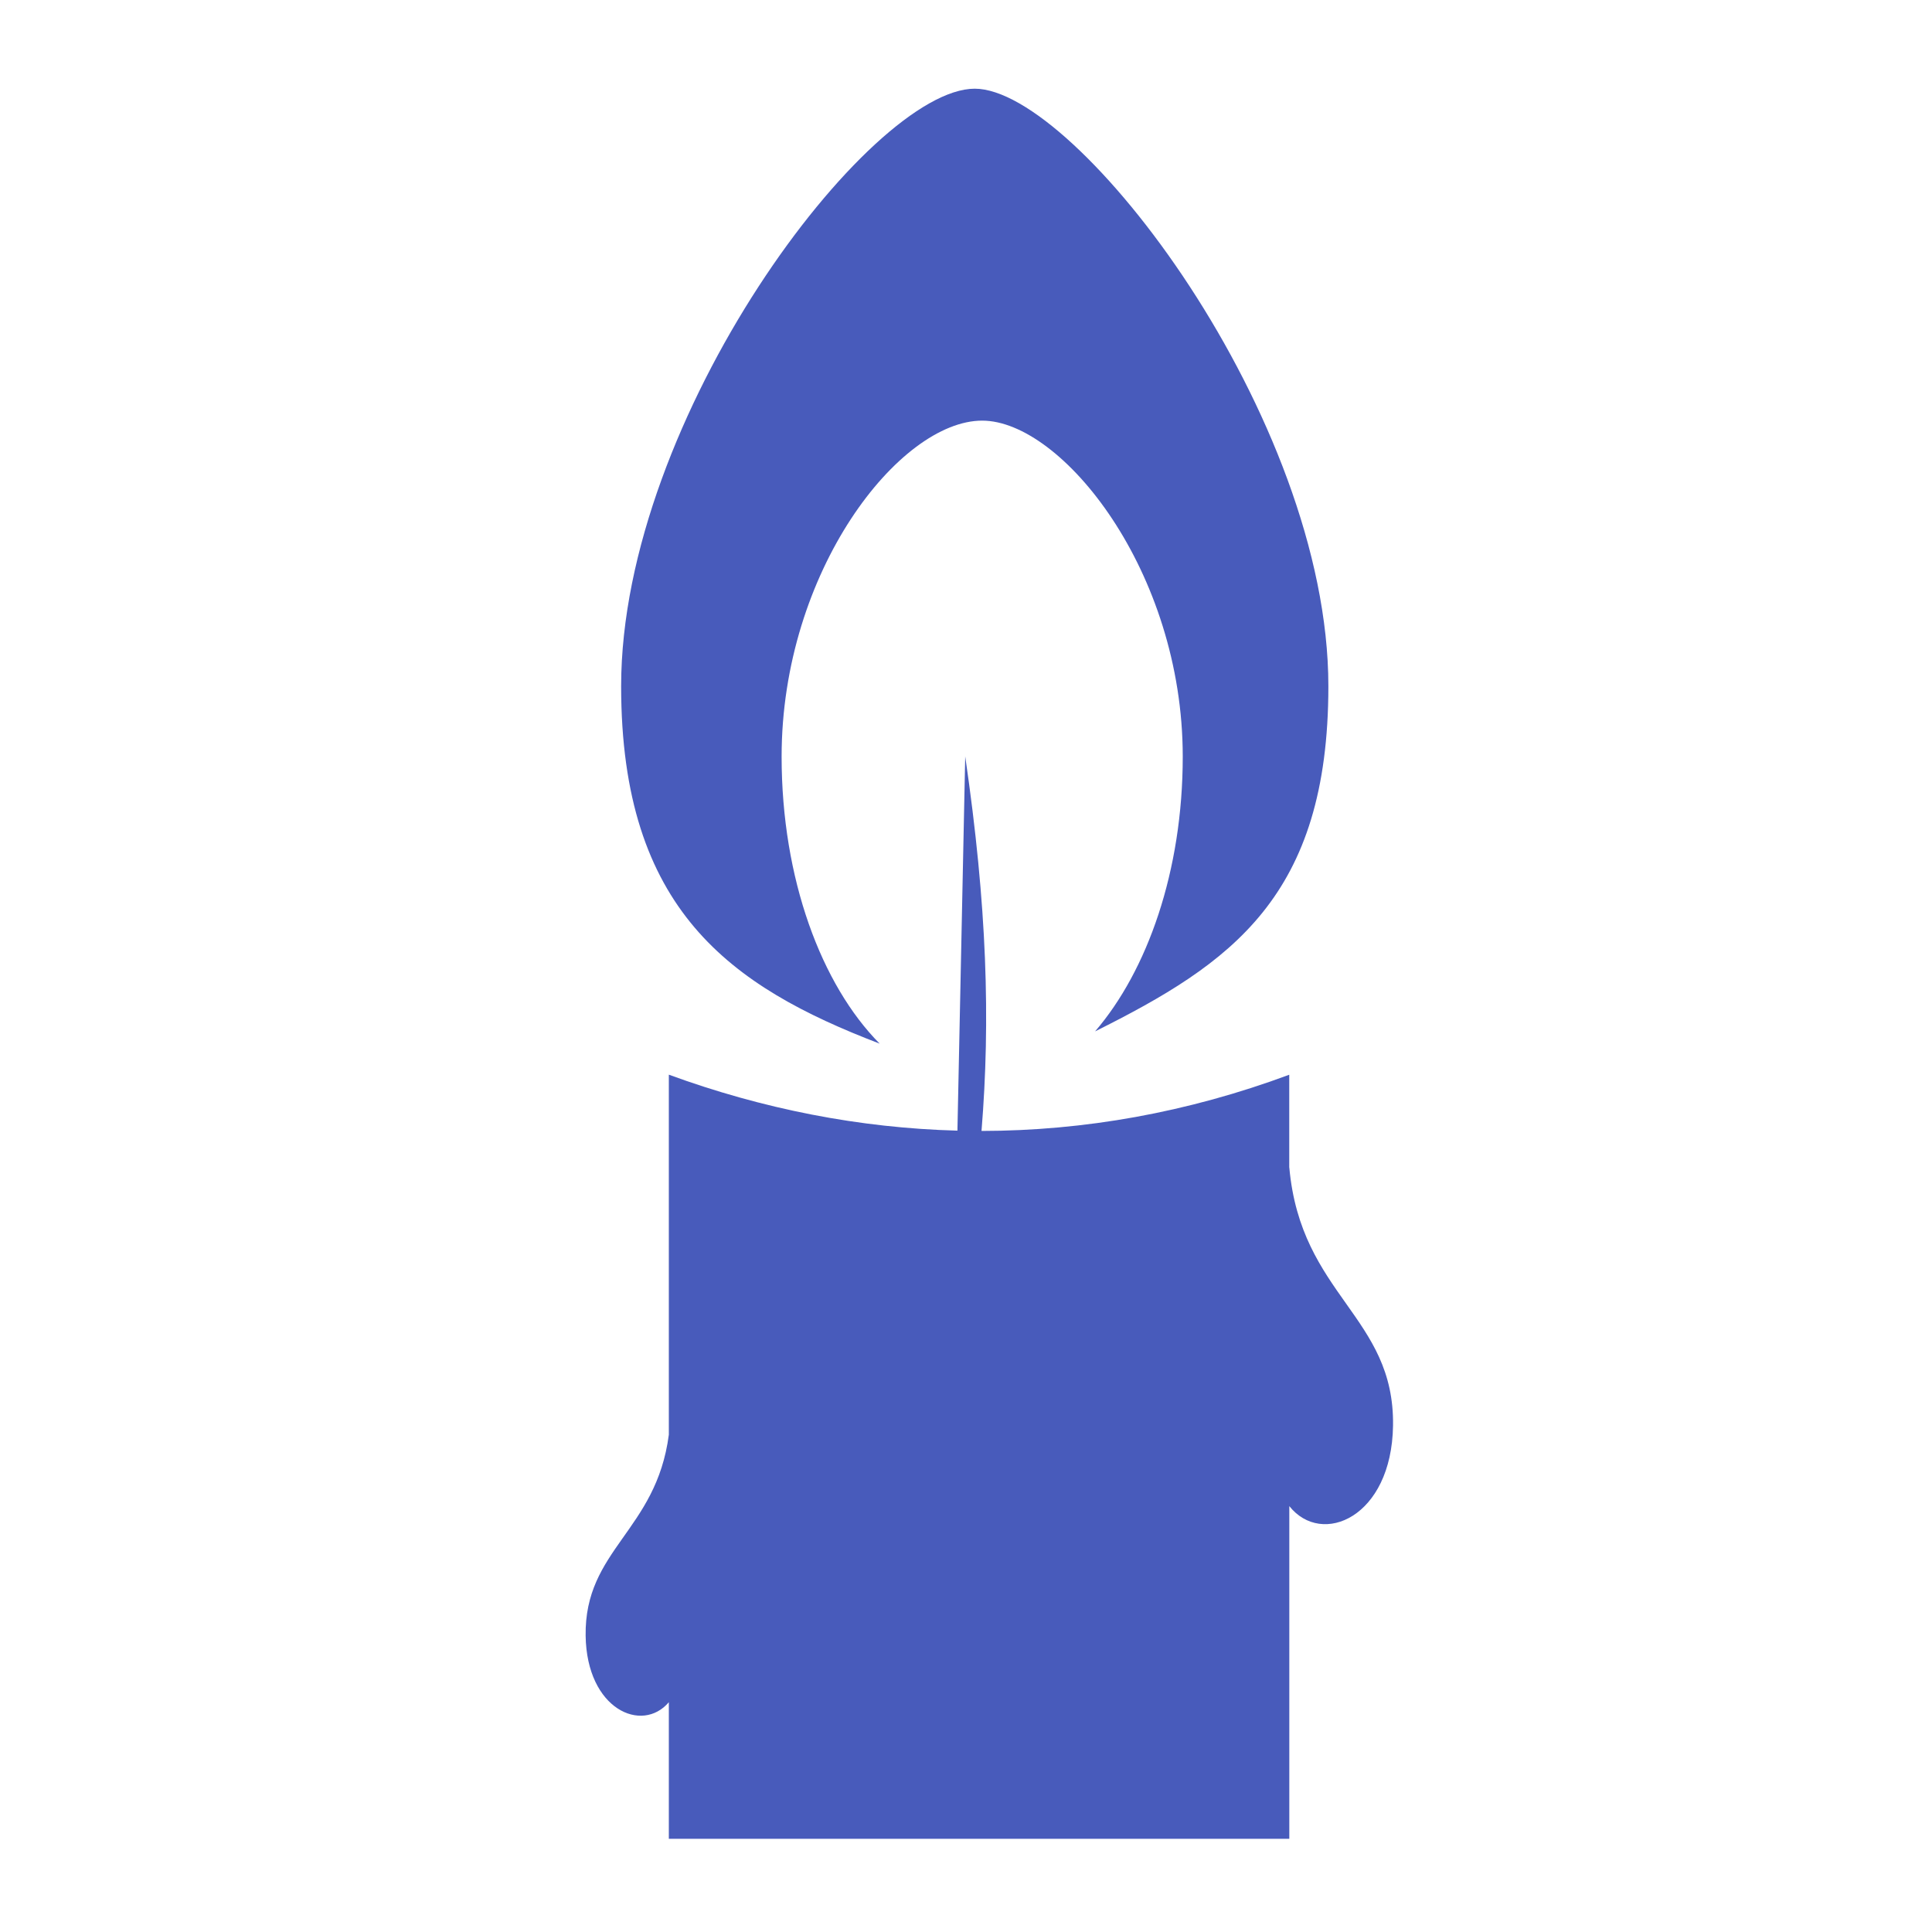
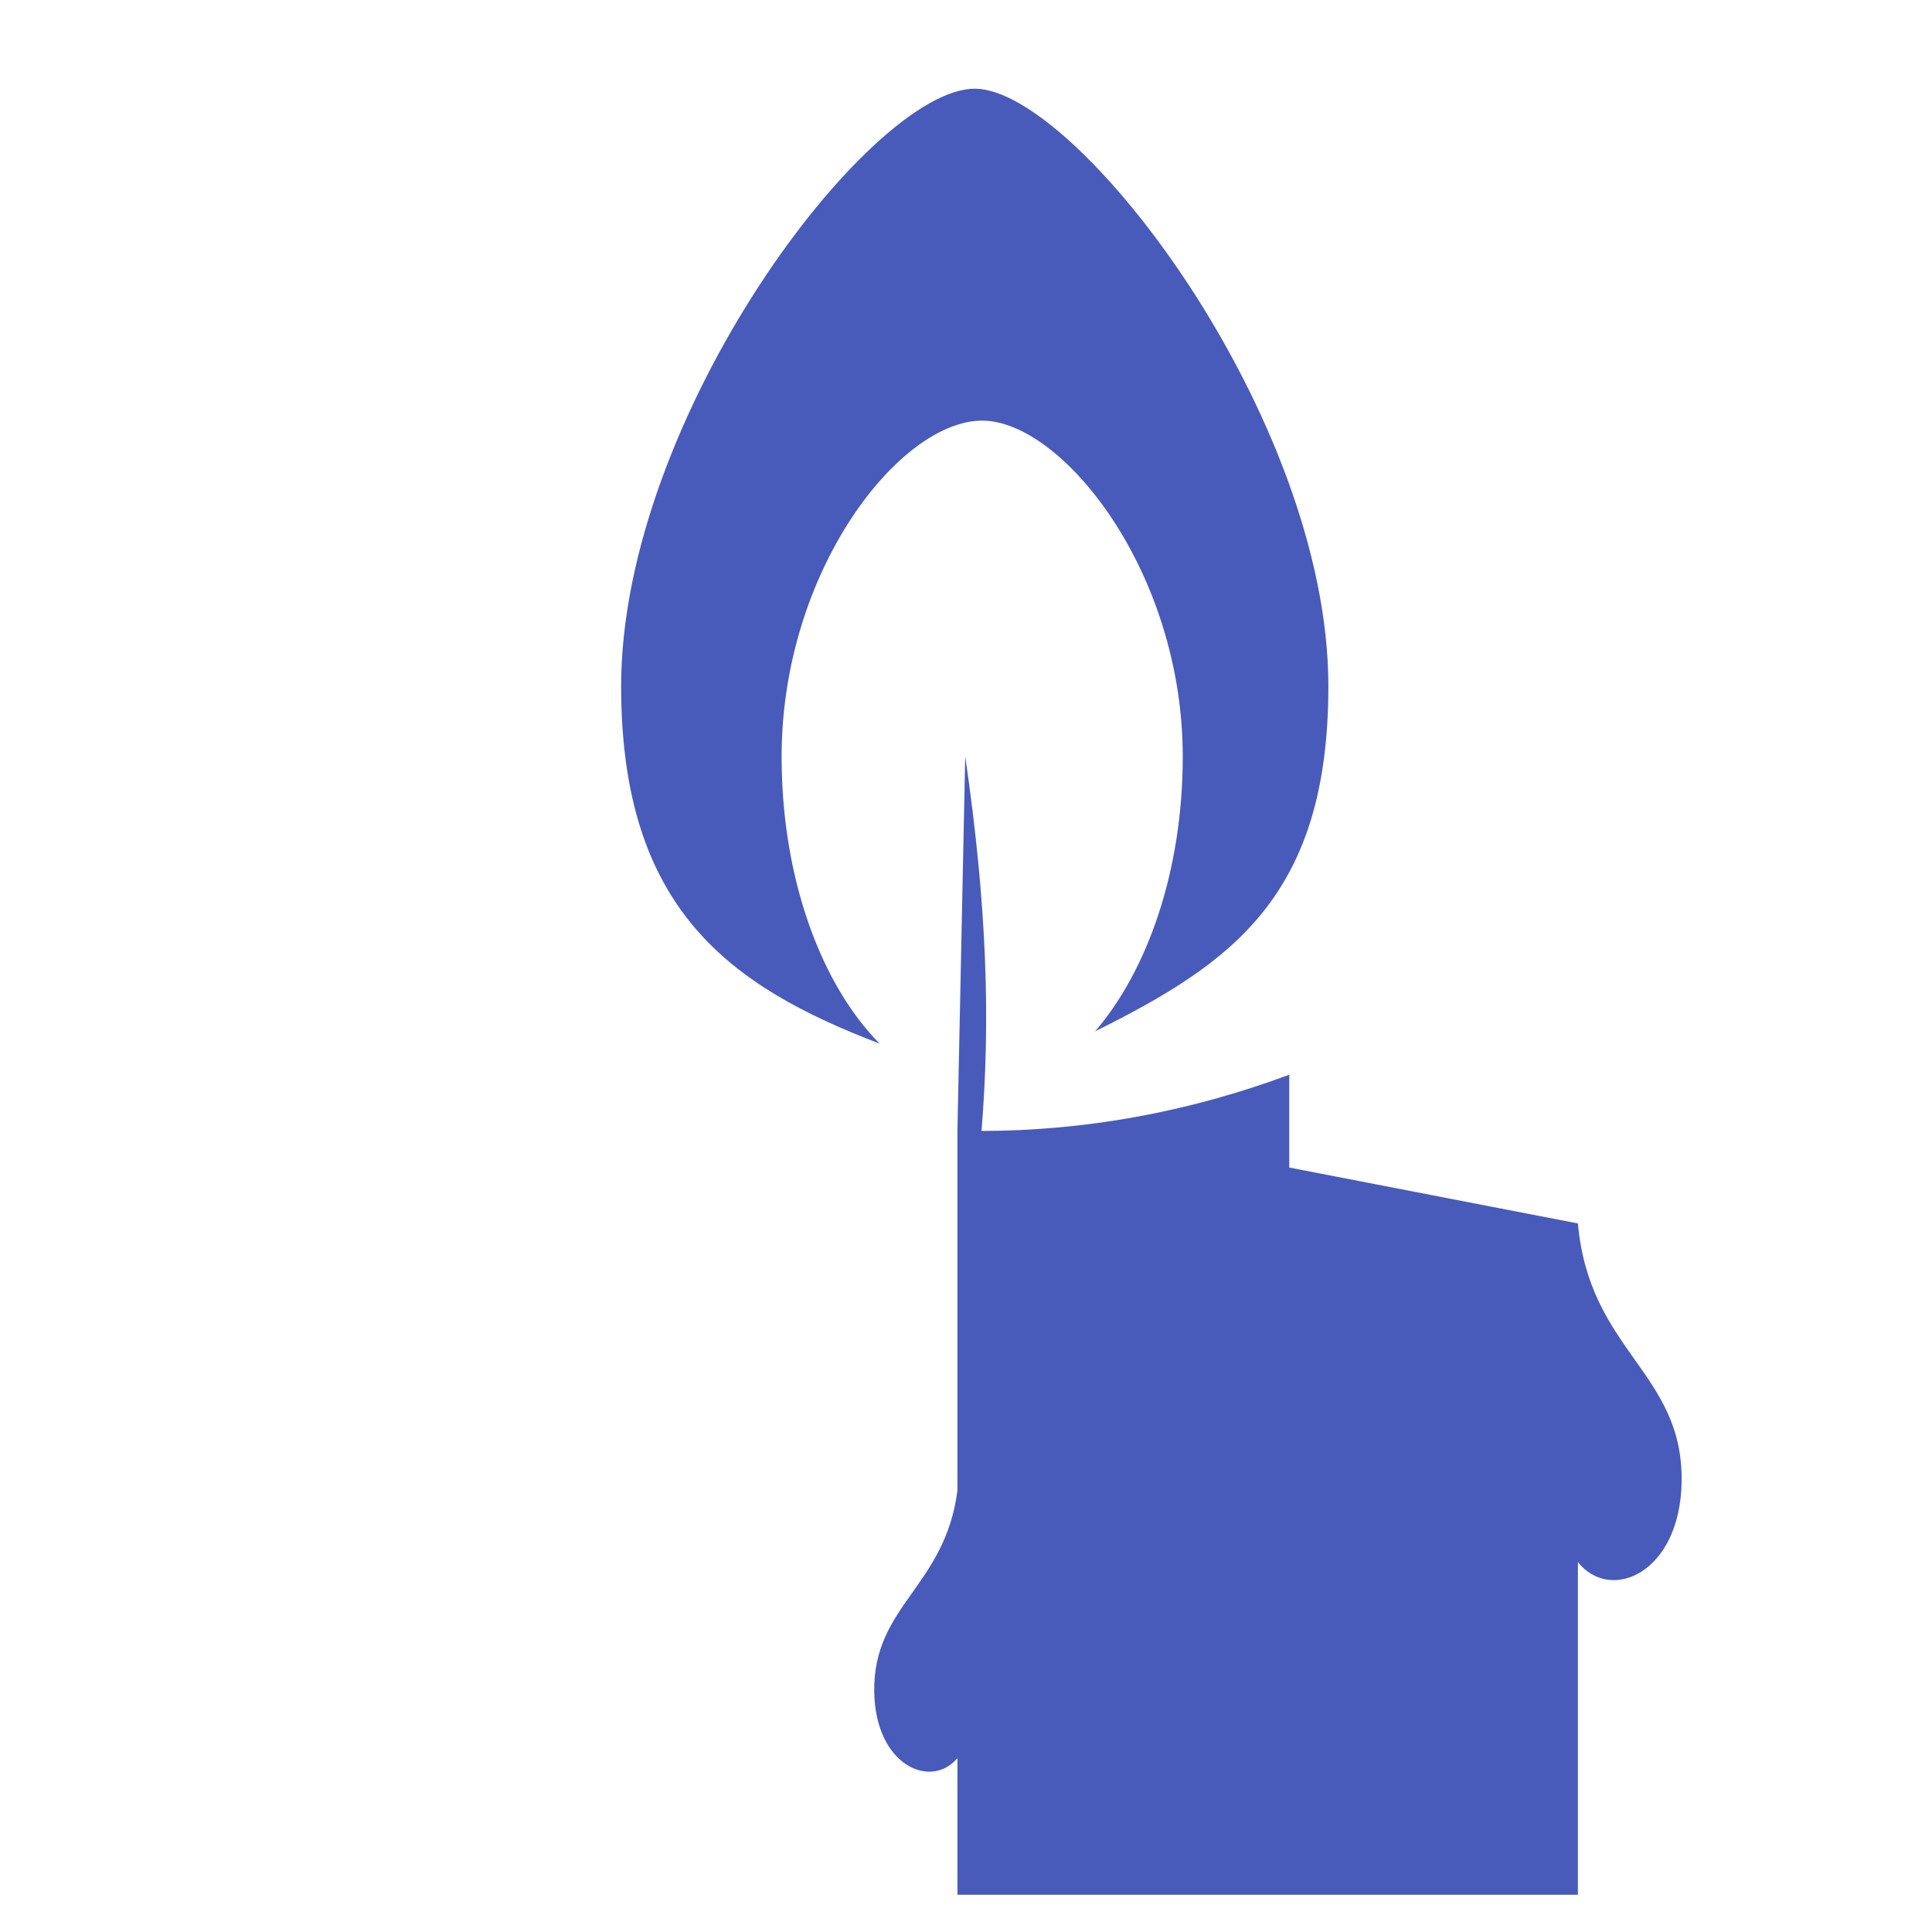
<svg xmlns="http://www.w3.org/2000/svg" fill="#485BBB" width="800px" height="800px" viewBox="0 0 32 32" version="1.1">
  <g id="SVGRepo_bgCarrier" stroke-width="0" />
  <g id="SVGRepo_tracerCarrier" stroke-linecap="round" stroke-linejoin="round" />
  <g id="SVGRepo_iconCarrier">
    <title>candle</title>
-     <path d="M14.57 17.286c-0.965-0.974-1.624-2.73-1.624-4.754 0-3.072 1.952-5.565 3.322-5.565 1.319 0 3.322 2.493 3.322 5.565 0 1.896-0.587 3.546-1.452 4.551 2.252-1.124 3.864-2.229 3.864-5.717-0-4.453-4.167-9.897-5.857-9.897-1.742 0-5.857 5.444-5.857 9.897 0 3.703 1.811 4.974 4.282 5.92zM21.354 19.338v-1.537c-1.686 0.626-3.397 0.929-5.097 0.931 0.149-1.832 0.092-3.729-0.27-6.203l-0.129 6.198c-1.619-0.043-3.224-0.358-4.78-0.927v5.963c-0.208 1.596-1.399 1.901-1.378 3.331 0.018 1.22 0.935 1.622 1.378 1.1v2.262h10.277v-5.51c0.538 0.679 1.695 0.188 1.718-1.332 0.027-1.812-1.528-2.156-1.718-4.277z" />
+     <path d="M14.57 17.286c-0.965-0.974-1.624-2.73-1.624-4.754 0-3.072 1.952-5.565 3.322-5.565 1.319 0 3.322 2.493 3.322 5.565 0 1.896-0.587 3.546-1.452 4.551 2.252-1.124 3.864-2.229 3.864-5.717-0-4.453-4.167-9.897-5.857-9.897-1.742 0-5.857 5.444-5.857 9.897 0 3.703 1.811 4.974 4.282 5.92zM21.354 19.338v-1.537c-1.686 0.626-3.397 0.929-5.097 0.931 0.149-1.832 0.092-3.729-0.27-6.203l-0.129 6.198v5.963c-0.208 1.596-1.399 1.901-1.378 3.331 0.018 1.22 0.935 1.622 1.378 1.1v2.262h10.277v-5.51c0.538 0.679 1.695 0.188 1.718-1.332 0.027-1.812-1.528-2.156-1.718-4.277z" />
  </g>
</svg>